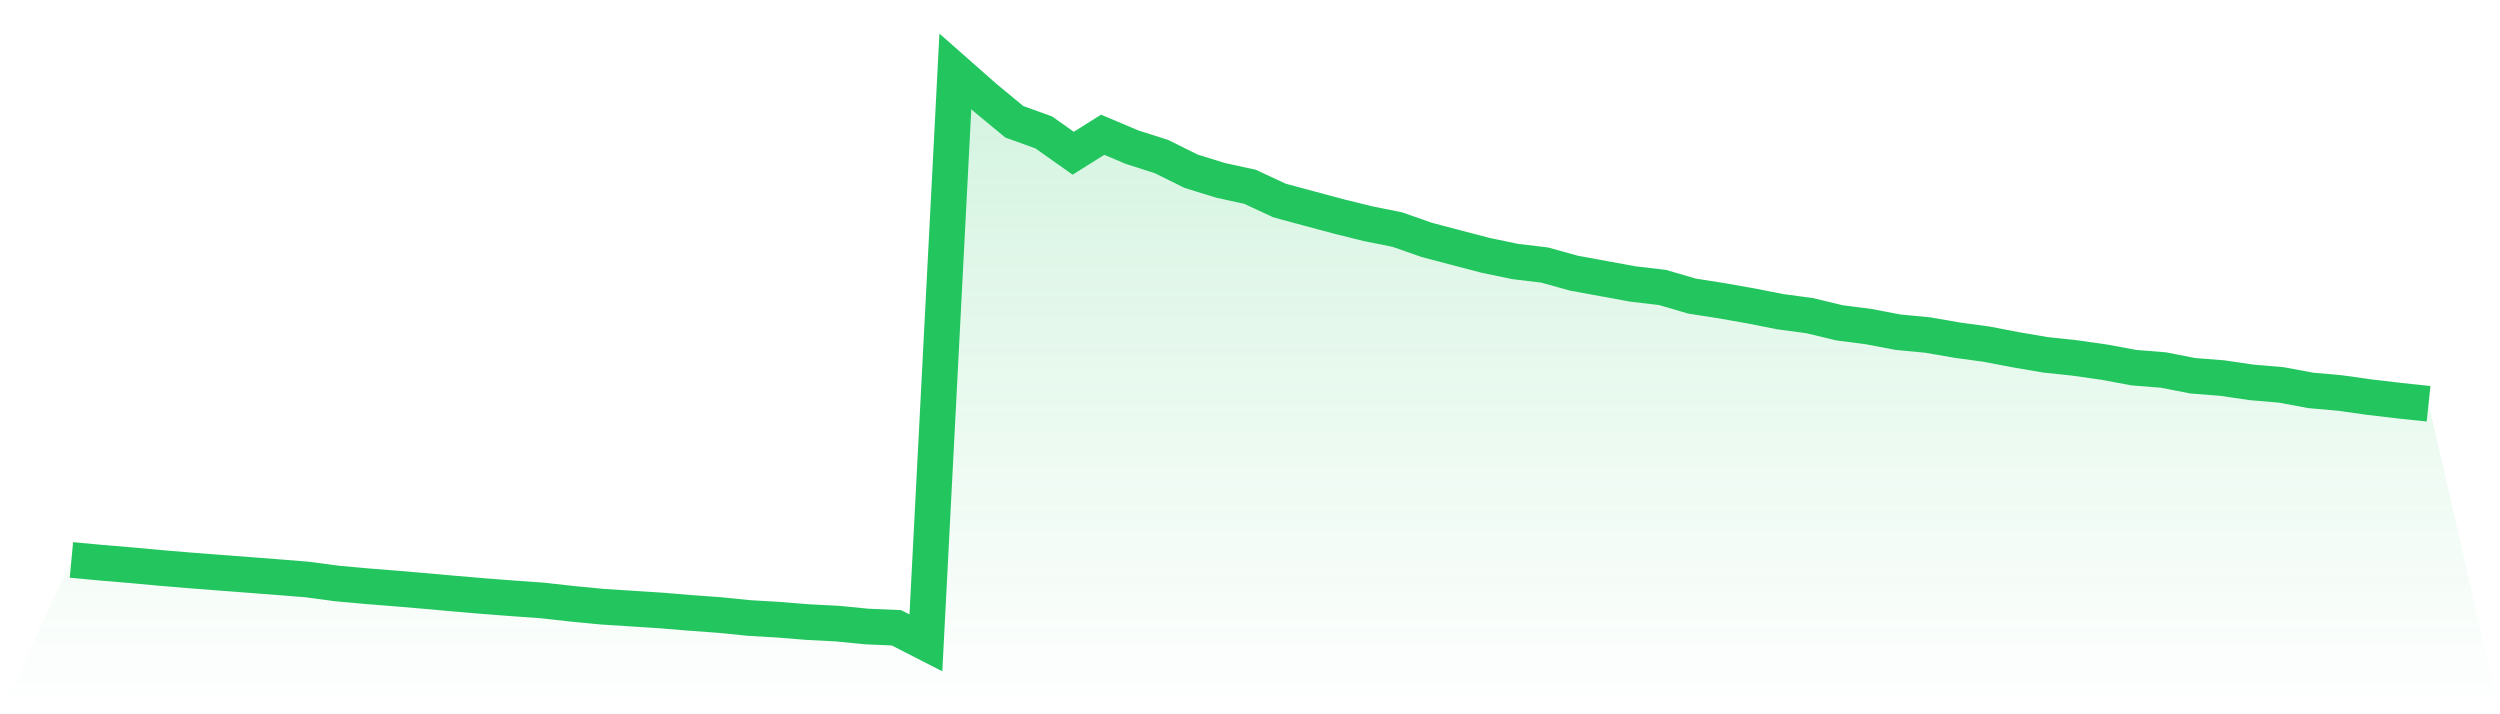
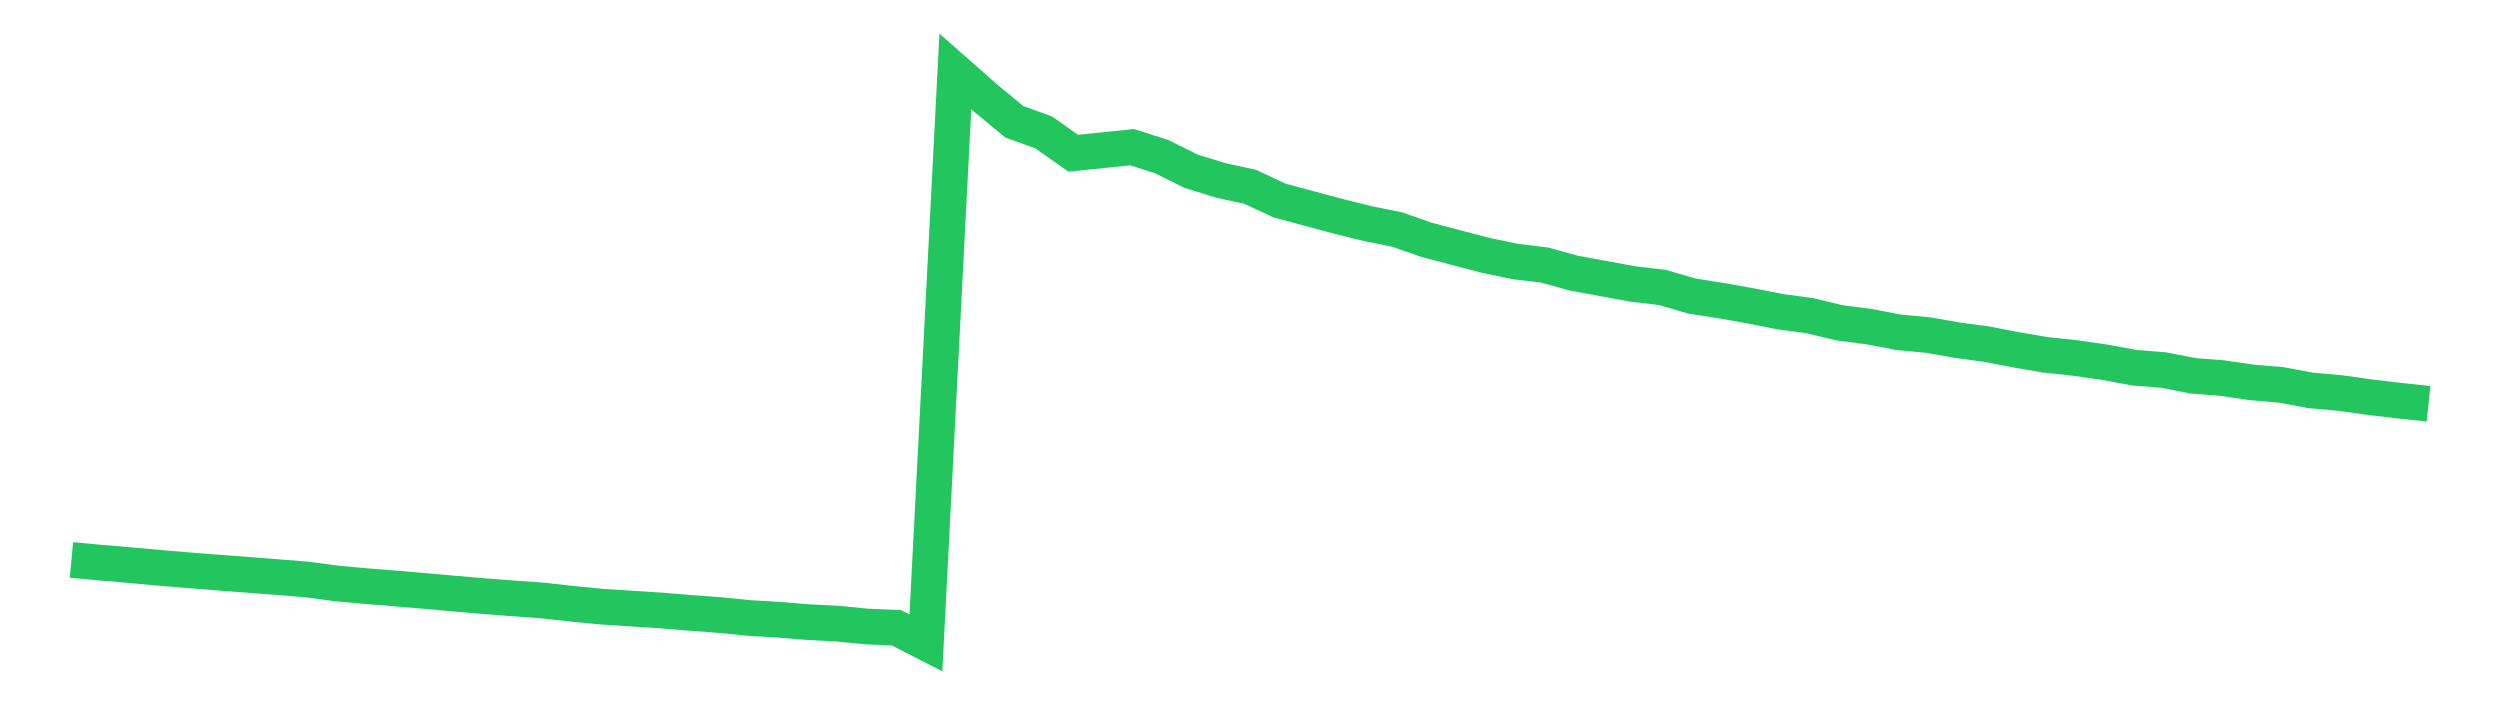
<svg xmlns="http://www.w3.org/2000/svg" viewBox="0 0 140 40">
  <defs>
    <linearGradient id="gradient" x1="0" x2="0" y1="0" y2="1">
      <stop offset="0%" stop-color="#22c55e" stop-opacity="0.2" />
      <stop offset="100%" stop-color="#22c55e" stop-opacity="0" />
    </linearGradient>
  </defs>
-   <path d="M4,31.356 L4,31.356 L5.65,31.511 L7.3,31.649 L8.95,31.801 L10.6,31.939 L12.25,32.067 L13.9,32.192 L15.55,32.319 L17.2,32.452 L18.85,32.672 L20.5,32.823 L22.15,32.955 L23.8,33.095 L25.45,33.243 L27.1,33.383 L28.75,33.51 L30.4,33.628 L32.05,33.813 L33.7,33.973 L35.35,34.079 L37,34.185 L38.65,34.321 L40.3,34.442 L41.95,34.608 L43.6,34.705 L45.25,34.838 L46.9,34.923 L48.55,35.085 L50.2,35.156 L51.85,36 L53.5,4 L55.15,5.455 L56.8,6.82 L58.45,7.415 L60.1,8.581 L61.75,7.546 L63.4,8.243 L65.05,8.77 L66.7,9.589 L68.35,10.1 L70,10.459 L71.65,11.228 L73.3,11.673 L74.95,12.116 L76.6,12.525 L78.25,12.857 L79.9,13.435 L81.55,13.869 L83.2,14.3 L84.85,14.644 L86.5,14.842 L88.15,15.3 L89.8,15.602 L91.45,15.904 L93.1,16.098 L94.75,16.581 L96.4,16.839 L98.05,17.131 L99.7,17.456 L101.35,17.678 L103,18.076 L104.65,18.291 L106.3,18.605 L107.95,18.761 L109.6,19.048 L111.25,19.273 L112.9,19.589 L114.55,19.871 L116.2,20.047 L117.85,20.283 L119.5,20.589 L121.15,20.721 L122.8,21.043 L124.45,21.173 L126.1,21.415 L127.75,21.555 L129.4,21.862 L131.05,22.01 L132.7,22.241 L134.35,22.436 L136,22.611 L140,40 L0,40 z" fill="url(#gradient)" />
-   <path d="M4,31.356 L4,31.356 L5.65,31.511 L7.3,31.649 L8.95,31.801 L10.6,31.939 L12.25,32.067 L13.9,32.192 L15.55,32.319 L17.2,32.452 L18.85,32.672 L20.5,32.823 L22.15,32.955 L23.8,33.095 L25.45,33.243 L27.1,33.383 L28.75,33.51 L30.4,33.628 L32.05,33.813 L33.7,33.973 L35.35,34.079 L37,34.185 L38.65,34.321 L40.3,34.442 L41.95,34.608 L43.6,34.705 L45.25,34.838 L46.9,34.923 L48.55,35.085 L50.2,35.156 L51.85,36 L53.5,4 L55.15,5.455 L56.8,6.82 L58.45,7.415 L60.1,8.581 L61.75,7.546 L63.4,8.243 L65.05,8.77 L66.7,9.589 L68.35,10.1 L70,10.459 L71.65,11.228 L73.3,11.673 L74.95,12.116 L76.6,12.525 L78.25,12.857 L79.9,13.435 L81.55,13.869 L83.2,14.3 L84.85,14.644 L86.5,14.842 L88.15,15.3 L89.8,15.602 L91.45,15.904 L93.1,16.098 L94.75,16.581 L96.4,16.839 L98.05,17.131 L99.7,17.456 L101.35,17.678 L103,18.076 L104.65,18.291 L106.3,18.605 L107.95,18.761 L109.6,19.048 L111.25,19.273 L112.9,19.589 L114.55,19.871 L116.2,20.047 L117.85,20.283 L119.5,20.589 L121.15,20.721 L122.8,21.043 L124.45,21.173 L126.1,21.415 L127.75,21.555 L129.4,21.862 L131.05,22.01 L132.7,22.241 L134.35,22.436 L136,22.611" fill="none" stroke="#22c55e" stroke-width="2" />
+   <path d="M4,31.356 L4,31.356 L5.65,31.511 L7.3,31.649 L8.95,31.801 L10.6,31.939 L12.25,32.067 L13.9,32.192 L15.55,32.319 L17.2,32.452 L18.85,32.672 L20.5,32.823 L22.15,32.955 L23.8,33.095 L25.45,33.243 L27.1,33.383 L28.75,33.51 L30.4,33.628 L32.05,33.813 L33.7,33.973 L35.35,34.079 L37,34.185 L38.65,34.321 L40.3,34.442 L41.95,34.608 L43.6,34.705 L45.25,34.838 L46.9,34.923 L48.55,35.085 L50.2,35.156 L51.85,36 L53.5,4 L55.15,5.455 L56.8,6.82 L58.45,7.415 L60.1,8.581 L63.4,8.243 L65.05,8.77 L66.7,9.589 L68.35,10.1 L70,10.459 L71.65,11.228 L73.3,11.673 L74.95,12.116 L76.6,12.525 L78.25,12.857 L79.9,13.435 L81.55,13.869 L83.2,14.3 L84.85,14.644 L86.5,14.842 L88.15,15.3 L89.8,15.602 L91.45,15.904 L93.1,16.098 L94.75,16.581 L96.4,16.839 L98.05,17.131 L99.7,17.456 L101.35,17.678 L103,18.076 L104.65,18.291 L106.3,18.605 L107.95,18.761 L109.6,19.048 L111.25,19.273 L112.9,19.589 L114.55,19.871 L116.2,20.047 L117.85,20.283 L119.5,20.589 L121.15,20.721 L122.8,21.043 L124.45,21.173 L126.1,21.415 L127.75,21.555 L129.4,21.862 L131.05,22.01 L132.7,22.241 L134.35,22.436 L136,22.611" fill="none" stroke="#22c55e" stroke-width="2" />
</svg>